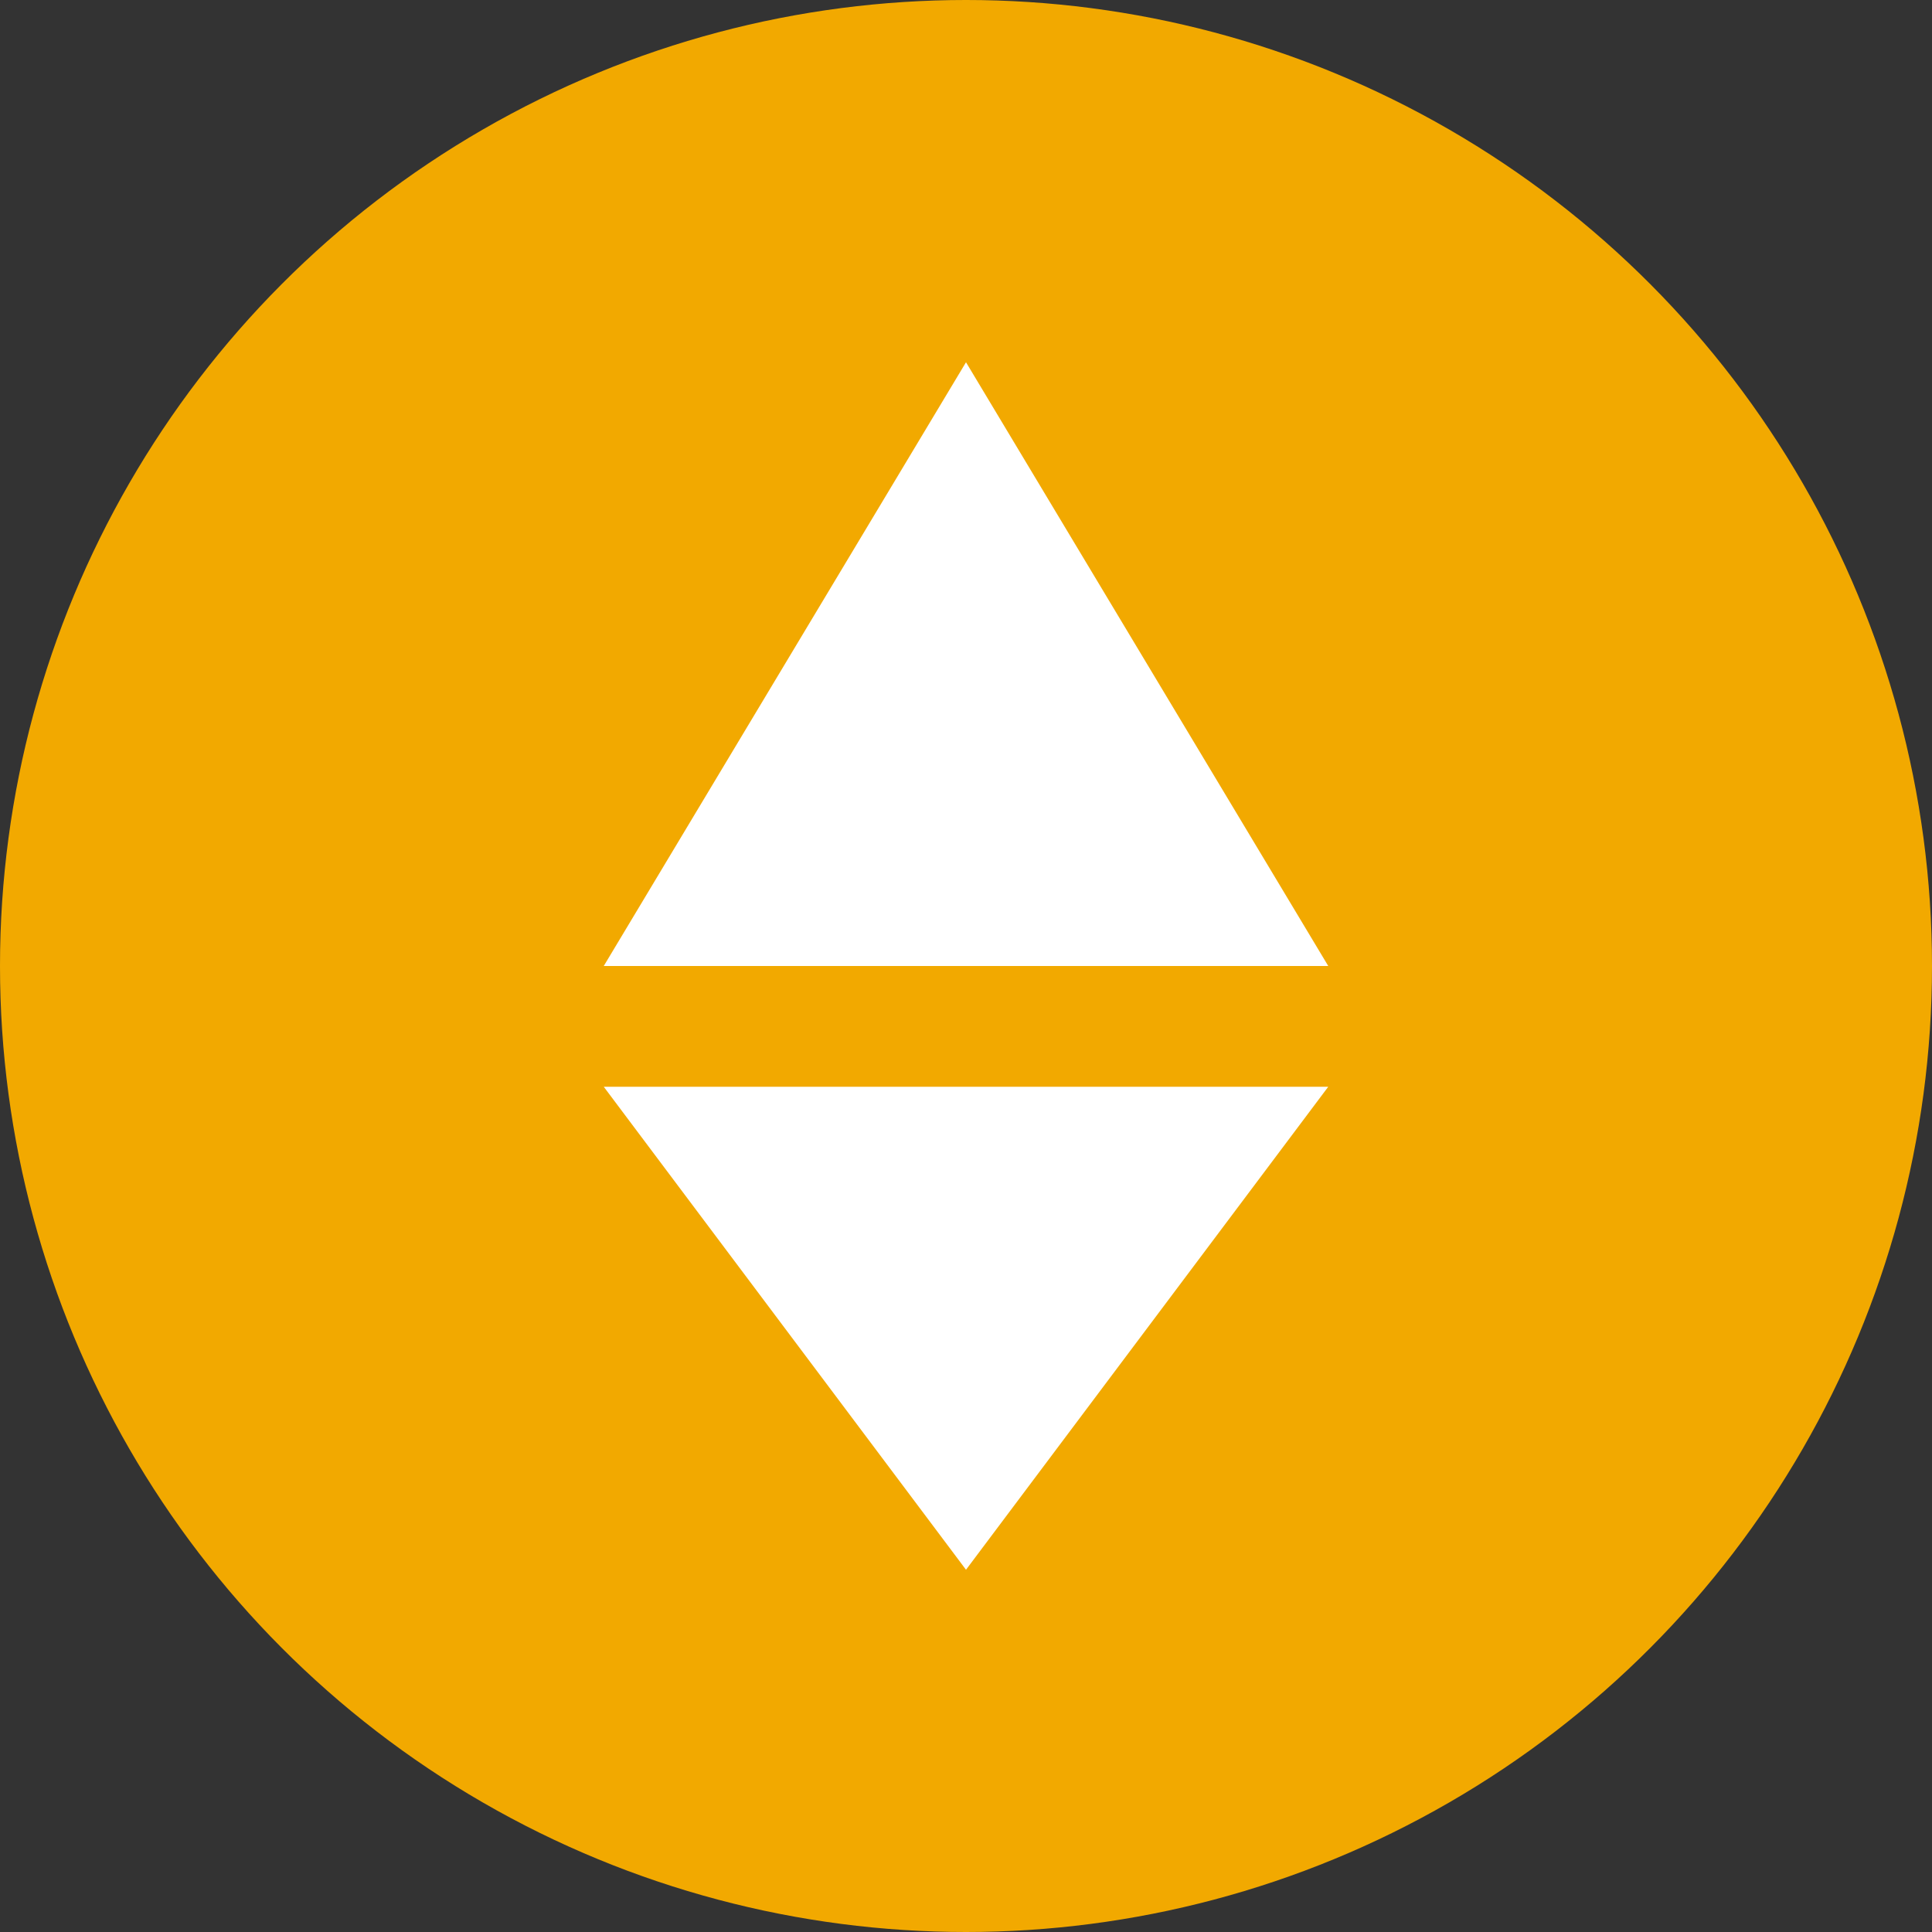
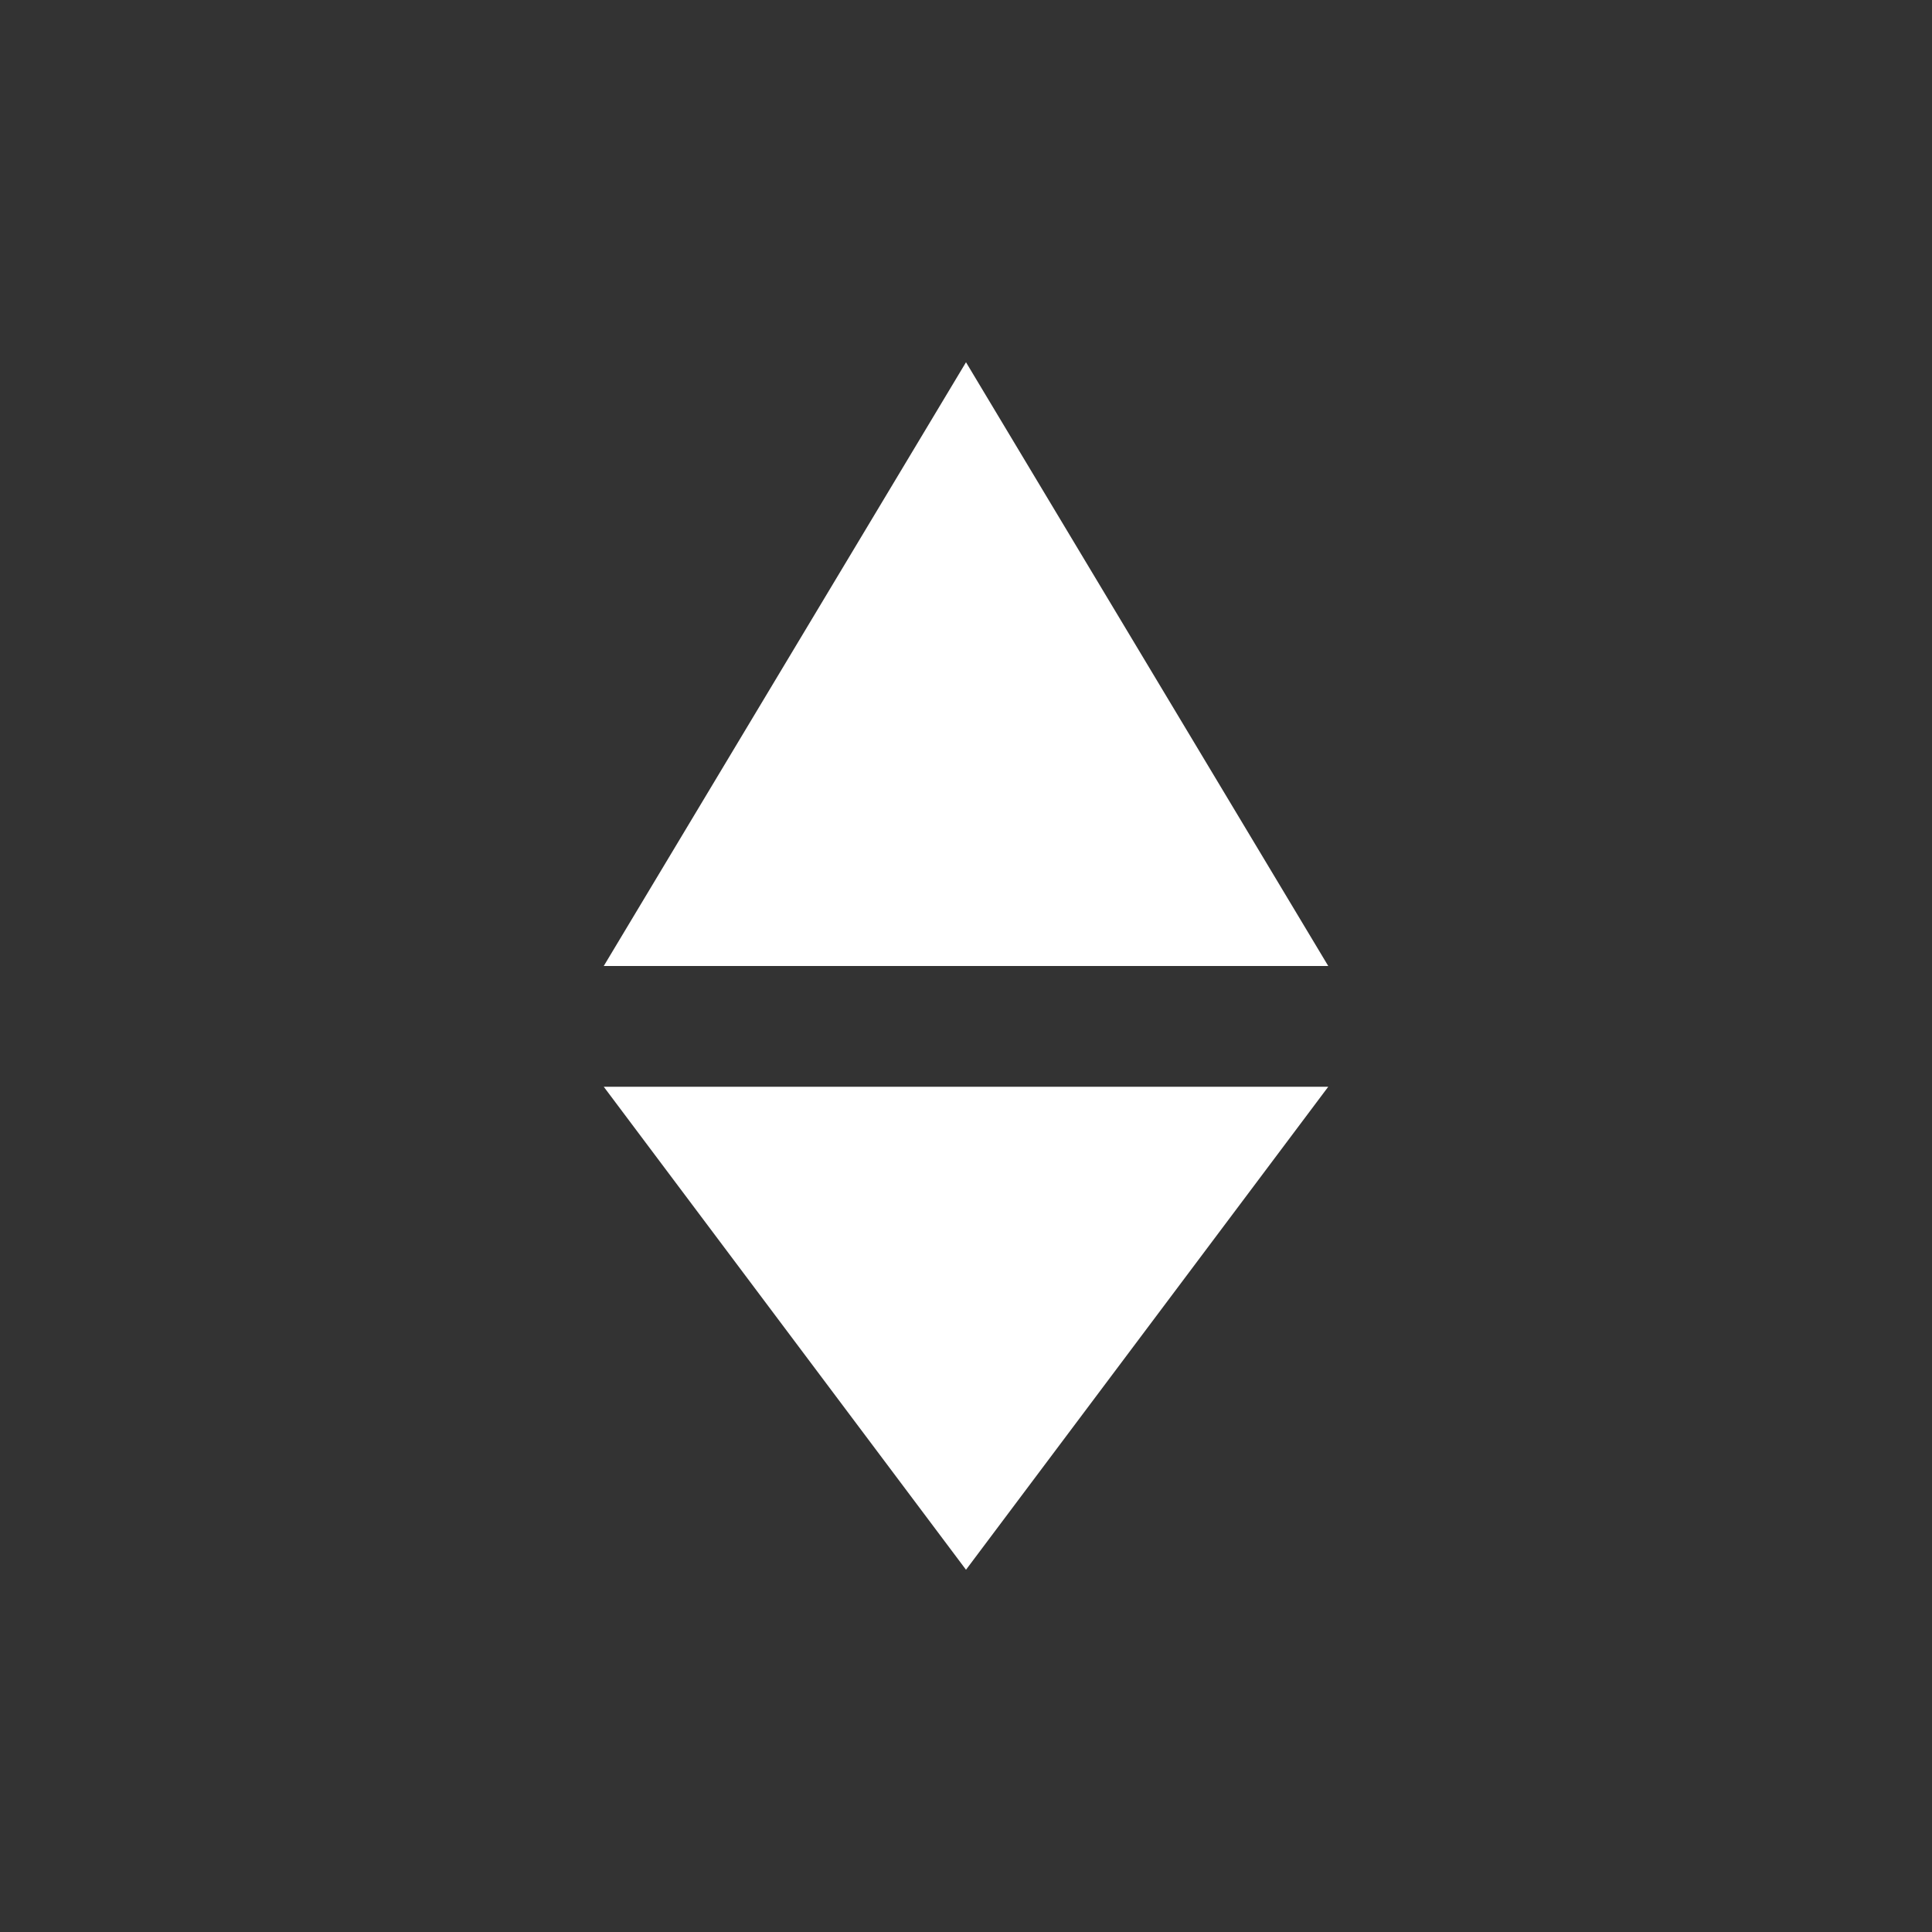
<svg xmlns="http://www.w3.org/2000/svg" viewBox="0 0 32 32">
  <rect x="0" y="0" width="32" height="32" fill="#333333" stroke="none" />
-   <circle cx="16" cy="16" r="16" fill="#f2a900" />
-   <path d="M16 6l-6 10h12l-6-10zM10 18l6 8 6-8H10z" fill="#ffffff" />
+   <path d="M16 6l-6 10h12l-6-10M10 18l6 8 6-8H10z" fill="#ffffff" />
</svg>